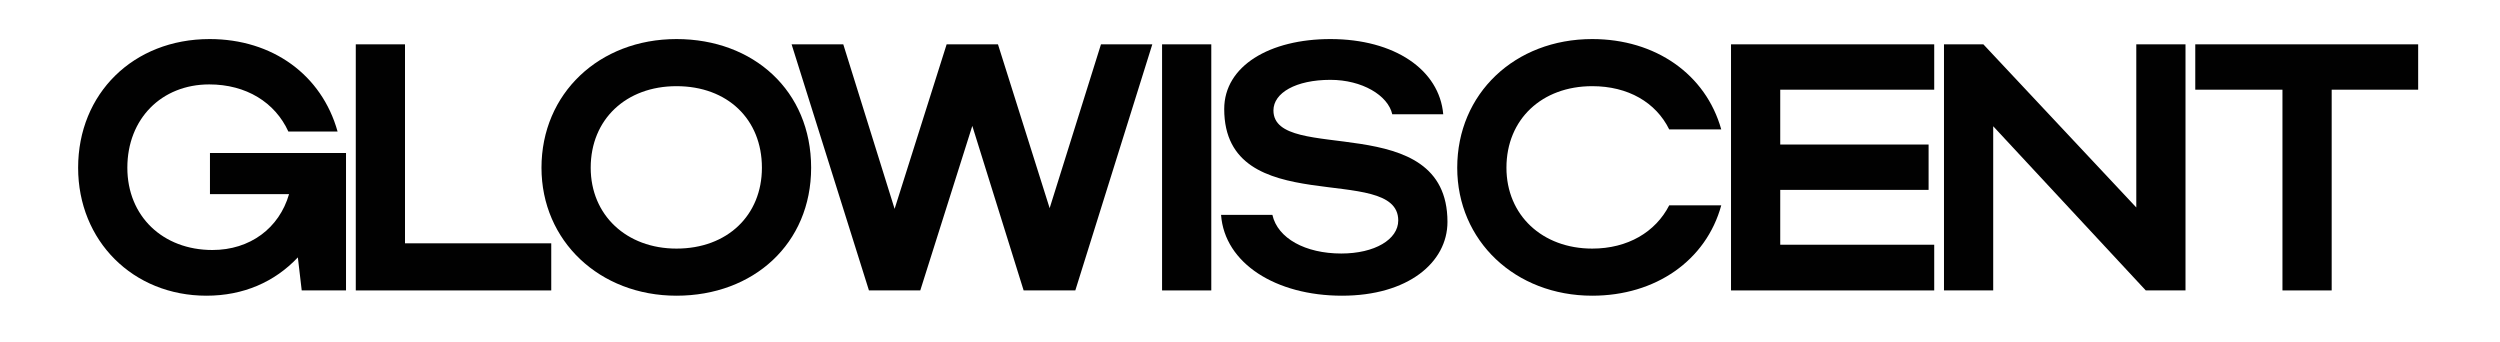
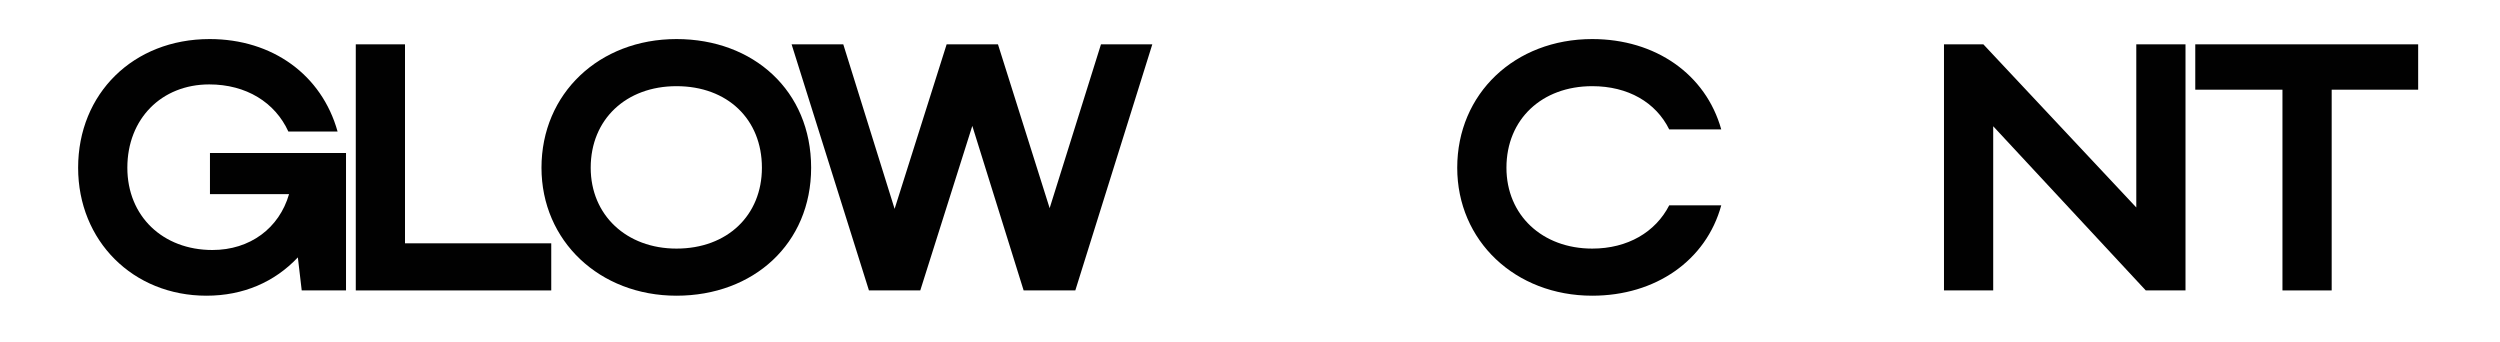
<svg xmlns="http://www.w3.org/2000/svg" width="256" height="35" viewBox="0 0 256 35" fill="none">
  <path d="M13.04 17.176C13.04 22.144 16.676 25.6 21.752 25.6C25.604 25.6 28.592 23.368 29.6 19.876H21.5V15.664H35.432V29.74H30.896L30.5 26.356C28.124 28.876 24.92 30.28 21.14 30.28C13.616 30.28 8 24.664 8 17.176C8 9.58 13.652 4 21.464 4C27.908 4 32.948 7.672 34.568 13.468H29.528C28.16 10.48 25.208 8.644 21.428 8.644C16.532 8.644 13.04 12.172 13.04 17.176Z" fill="#010101" />
  <path d="M36.432 29.74V4.54H41.472V24.916H56.448V29.74H36.432Z" fill="#010101" />
  <path d="M55.448 17.176C55.448 9.58 61.352 4 69.272 4C77.156 4 83.06 9.292 83.06 17.176C83.06 24.952 77.156 30.28 69.272 30.28C61.388 30.28 55.448 24.664 55.448 17.176ZM60.488 17.176C60.488 22.036 64.16 25.456 69.272 25.456C74.492 25.456 78.02 22.036 78.02 17.176C78.02 12.208 74.492 8.824 69.272 8.824C64.124 8.824 60.488 12.208 60.488 17.176Z" fill="#010101" />
  <path d="M81.06 4.54H86.352L91.608 21.388L96.936 4.54H102.192L107.484 21.316L112.74 4.54H117.996L110.112 29.74H104.82L99.564 12.892L94.236 29.74H88.98L81.06 4.54Z" fill="#010101" />
-   <path d="M124.036 4.54V29.74H118.996V4.54H124.036Z" fill="#010101" />
-   <path d="M148.22 22.72C148.22 26.896 144.152 30.28 137.42 30.28C130.652 30.28 125.396 26.968 125.036 22H130.292C130.832 24.412 133.676 25.96 137.348 25.96C140.768 25.96 143.18 24.52 143.18 22.576C143.18 16.564 125.36 22.684 125.36 11.164C125.36 6.736 130.04 4 136.232 4C142.784 4 147.392 7.132 147.788 11.704H142.568C142.136 9.76 139.472 8.176 136.232 8.176C132.704 8.176 130.4 9.508 130.4 11.308C130.4 16.888 148.22 11.056 148.22 22.72Z" fill="#010101" />
  <path d="M154.26 17.176C154.26 22.036 157.932 25.456 163.044 25.456C166.68 25.456 169.524 23.764 170.928 21.028H176.256C174.708 26.68 169.524 30.28 163.044 30.28C155.16 30.28 149.22 24.664 149.22 17.176C149.22 9.58 155.124 4 163.044 4C169.524 4 174.672 7.6 176.256 13.252H170.928C169.56 10.48 166.716 8.824 163.044 8.824C157.896 8.824 154.26 12.208 154.26 17.176Z" fill="#010101" />
-   <path d="M177.256 29.74V4.54H198.064V9.184H182.296V14.8H197.488V19.444H182.296V25.06H198.064V29.74H177.256Z" fill="#010101" />
  <path d="M204.104 12.928V29.74H199.064V4.54H203.096L218.756 21.244V4.54H223.796V29.74H219.728L204.104 12.928Z" fill="#010101" />
  <path d="M233.724 29.74V9.184H224.796V4.54H247.62V9.184H238.764V29.74H233.724Z" fill="#010101" />
</svg>